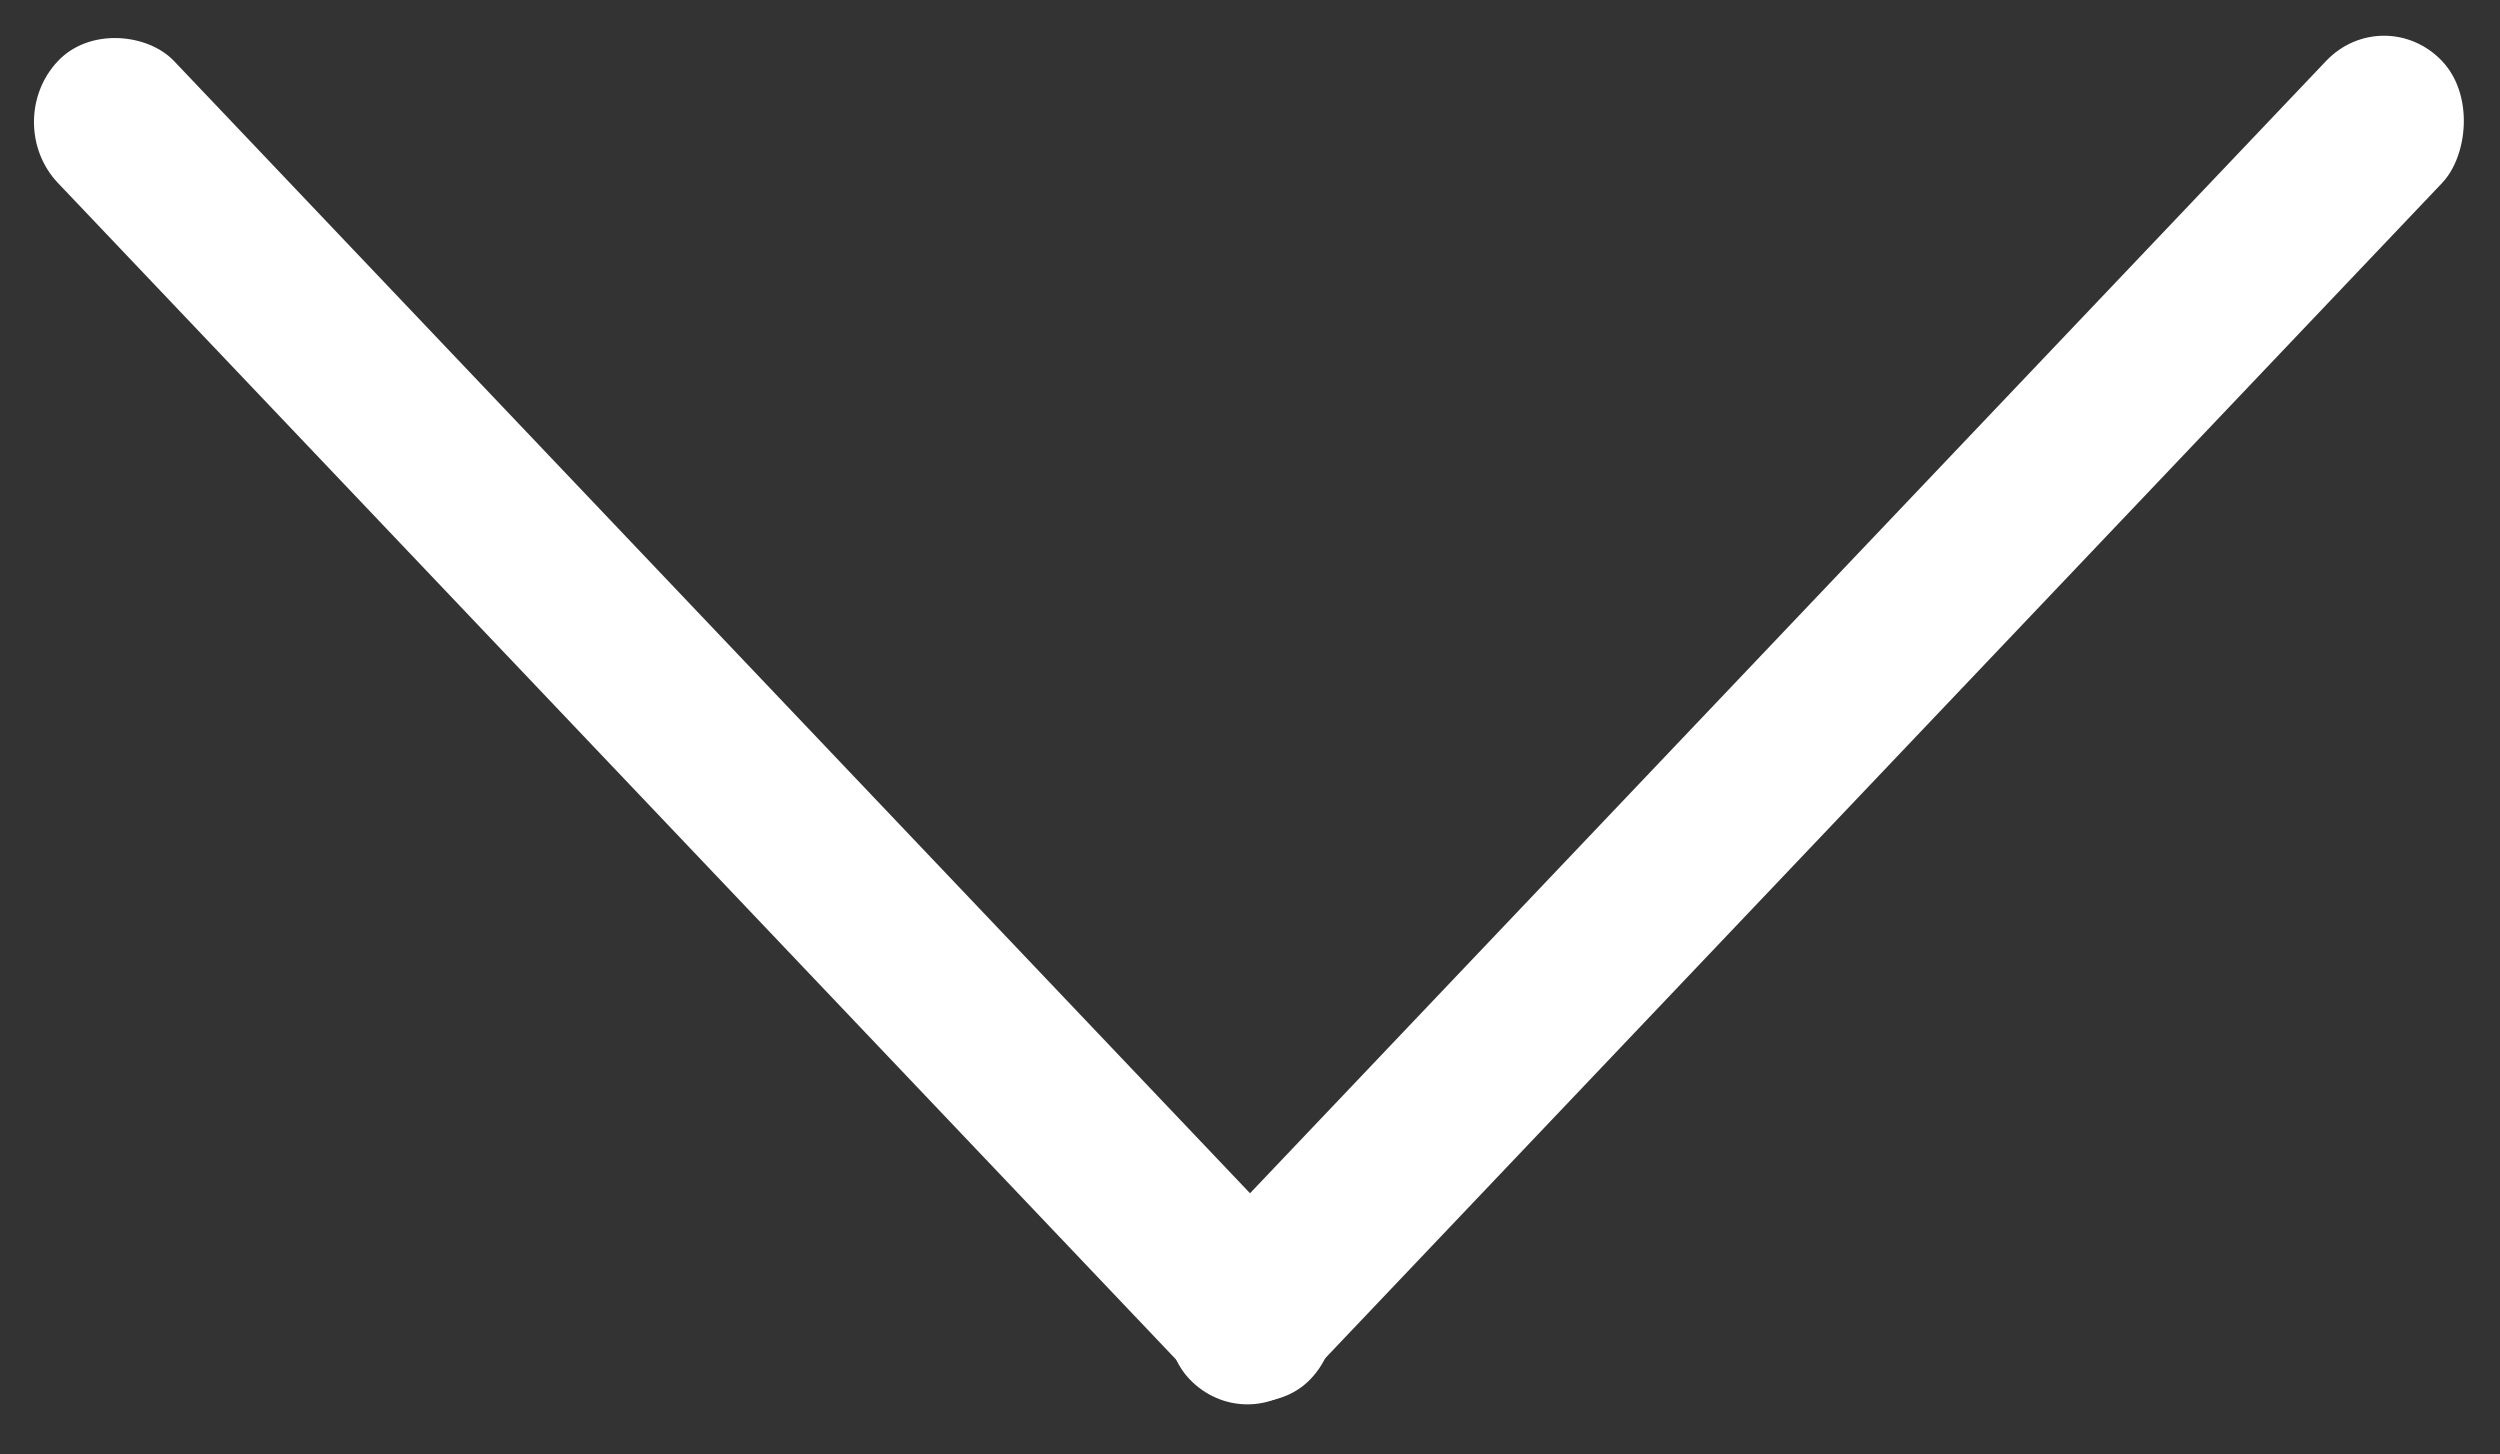
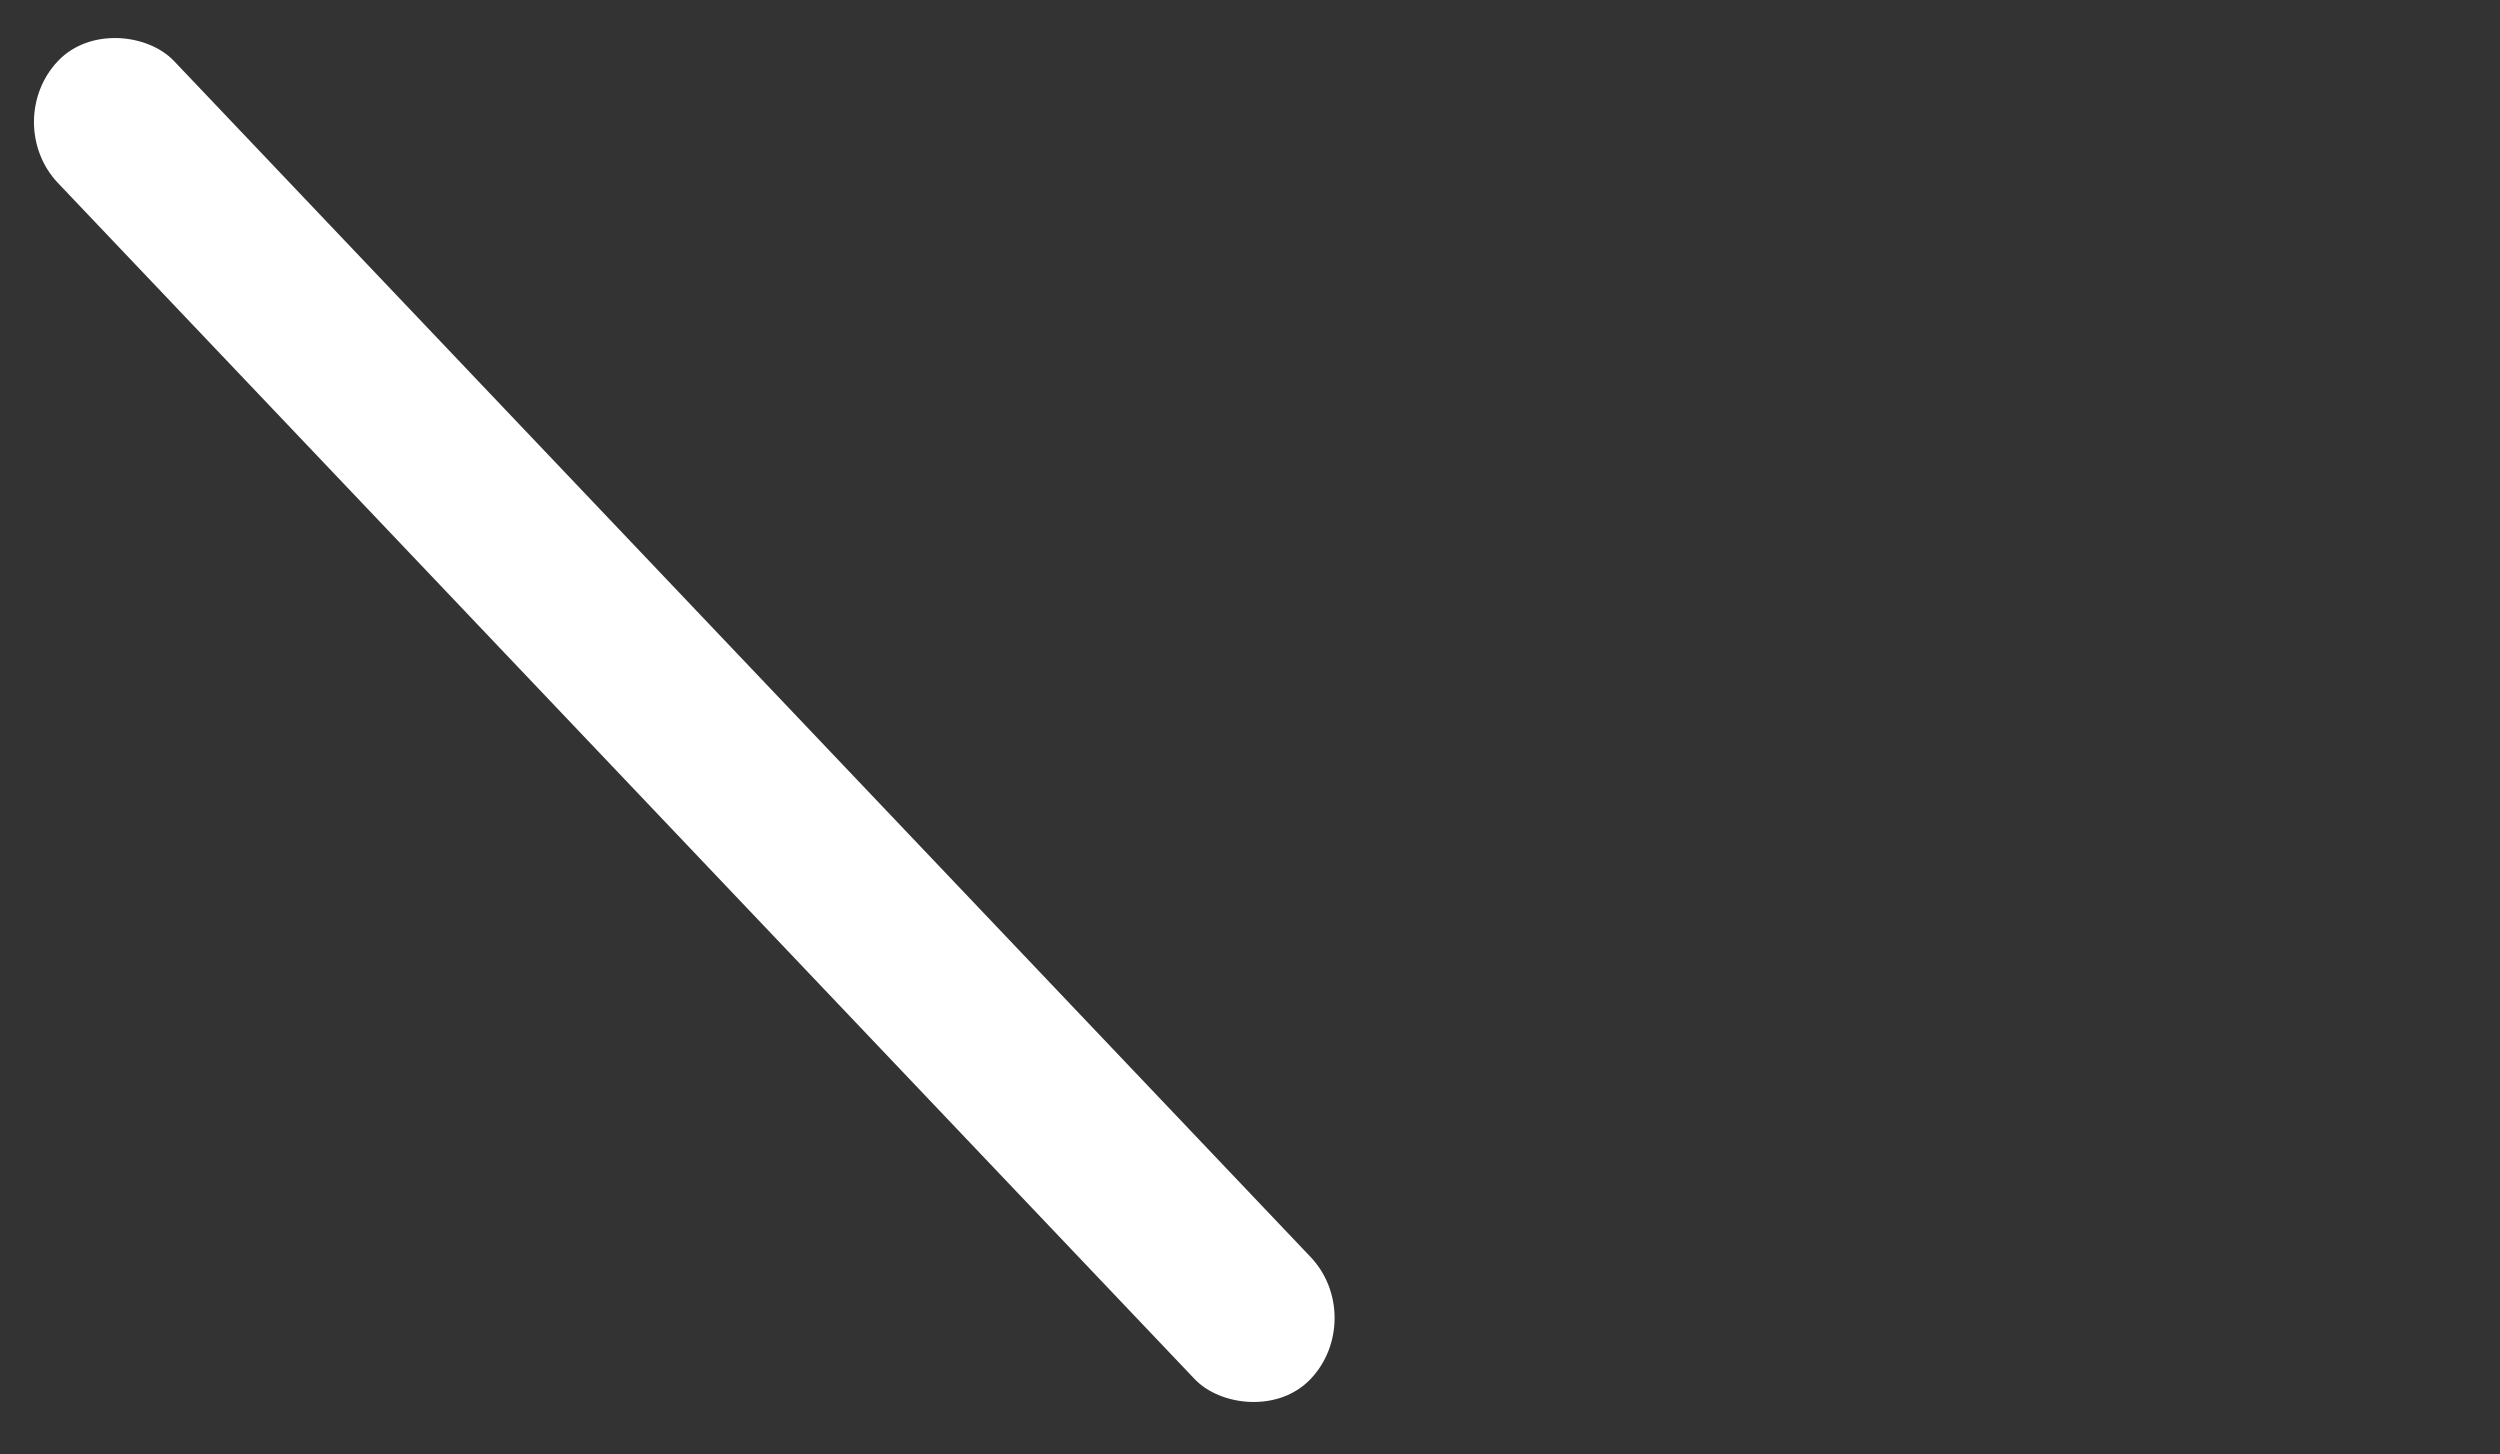
<svg xmlns="http://www.w3.org/2000/svg" width="98" height="57" viewBox="0 0 98 57" fill="none">
  <rect x="0" y="0" width="98" height="57" fill="#333333" stroke="none" />
-   <rect width="6.599" height="71.265" rx="3.299" transform="matrix(0.689 0.725 -0.689 0.725 93.454 0)" fill="white" />
  <rect width="6.599" height="71.265" rx="3.299" transform="matrix(0.689 -0.725 0.689 0.725 0 4.783)" fill="white" />
</svg>